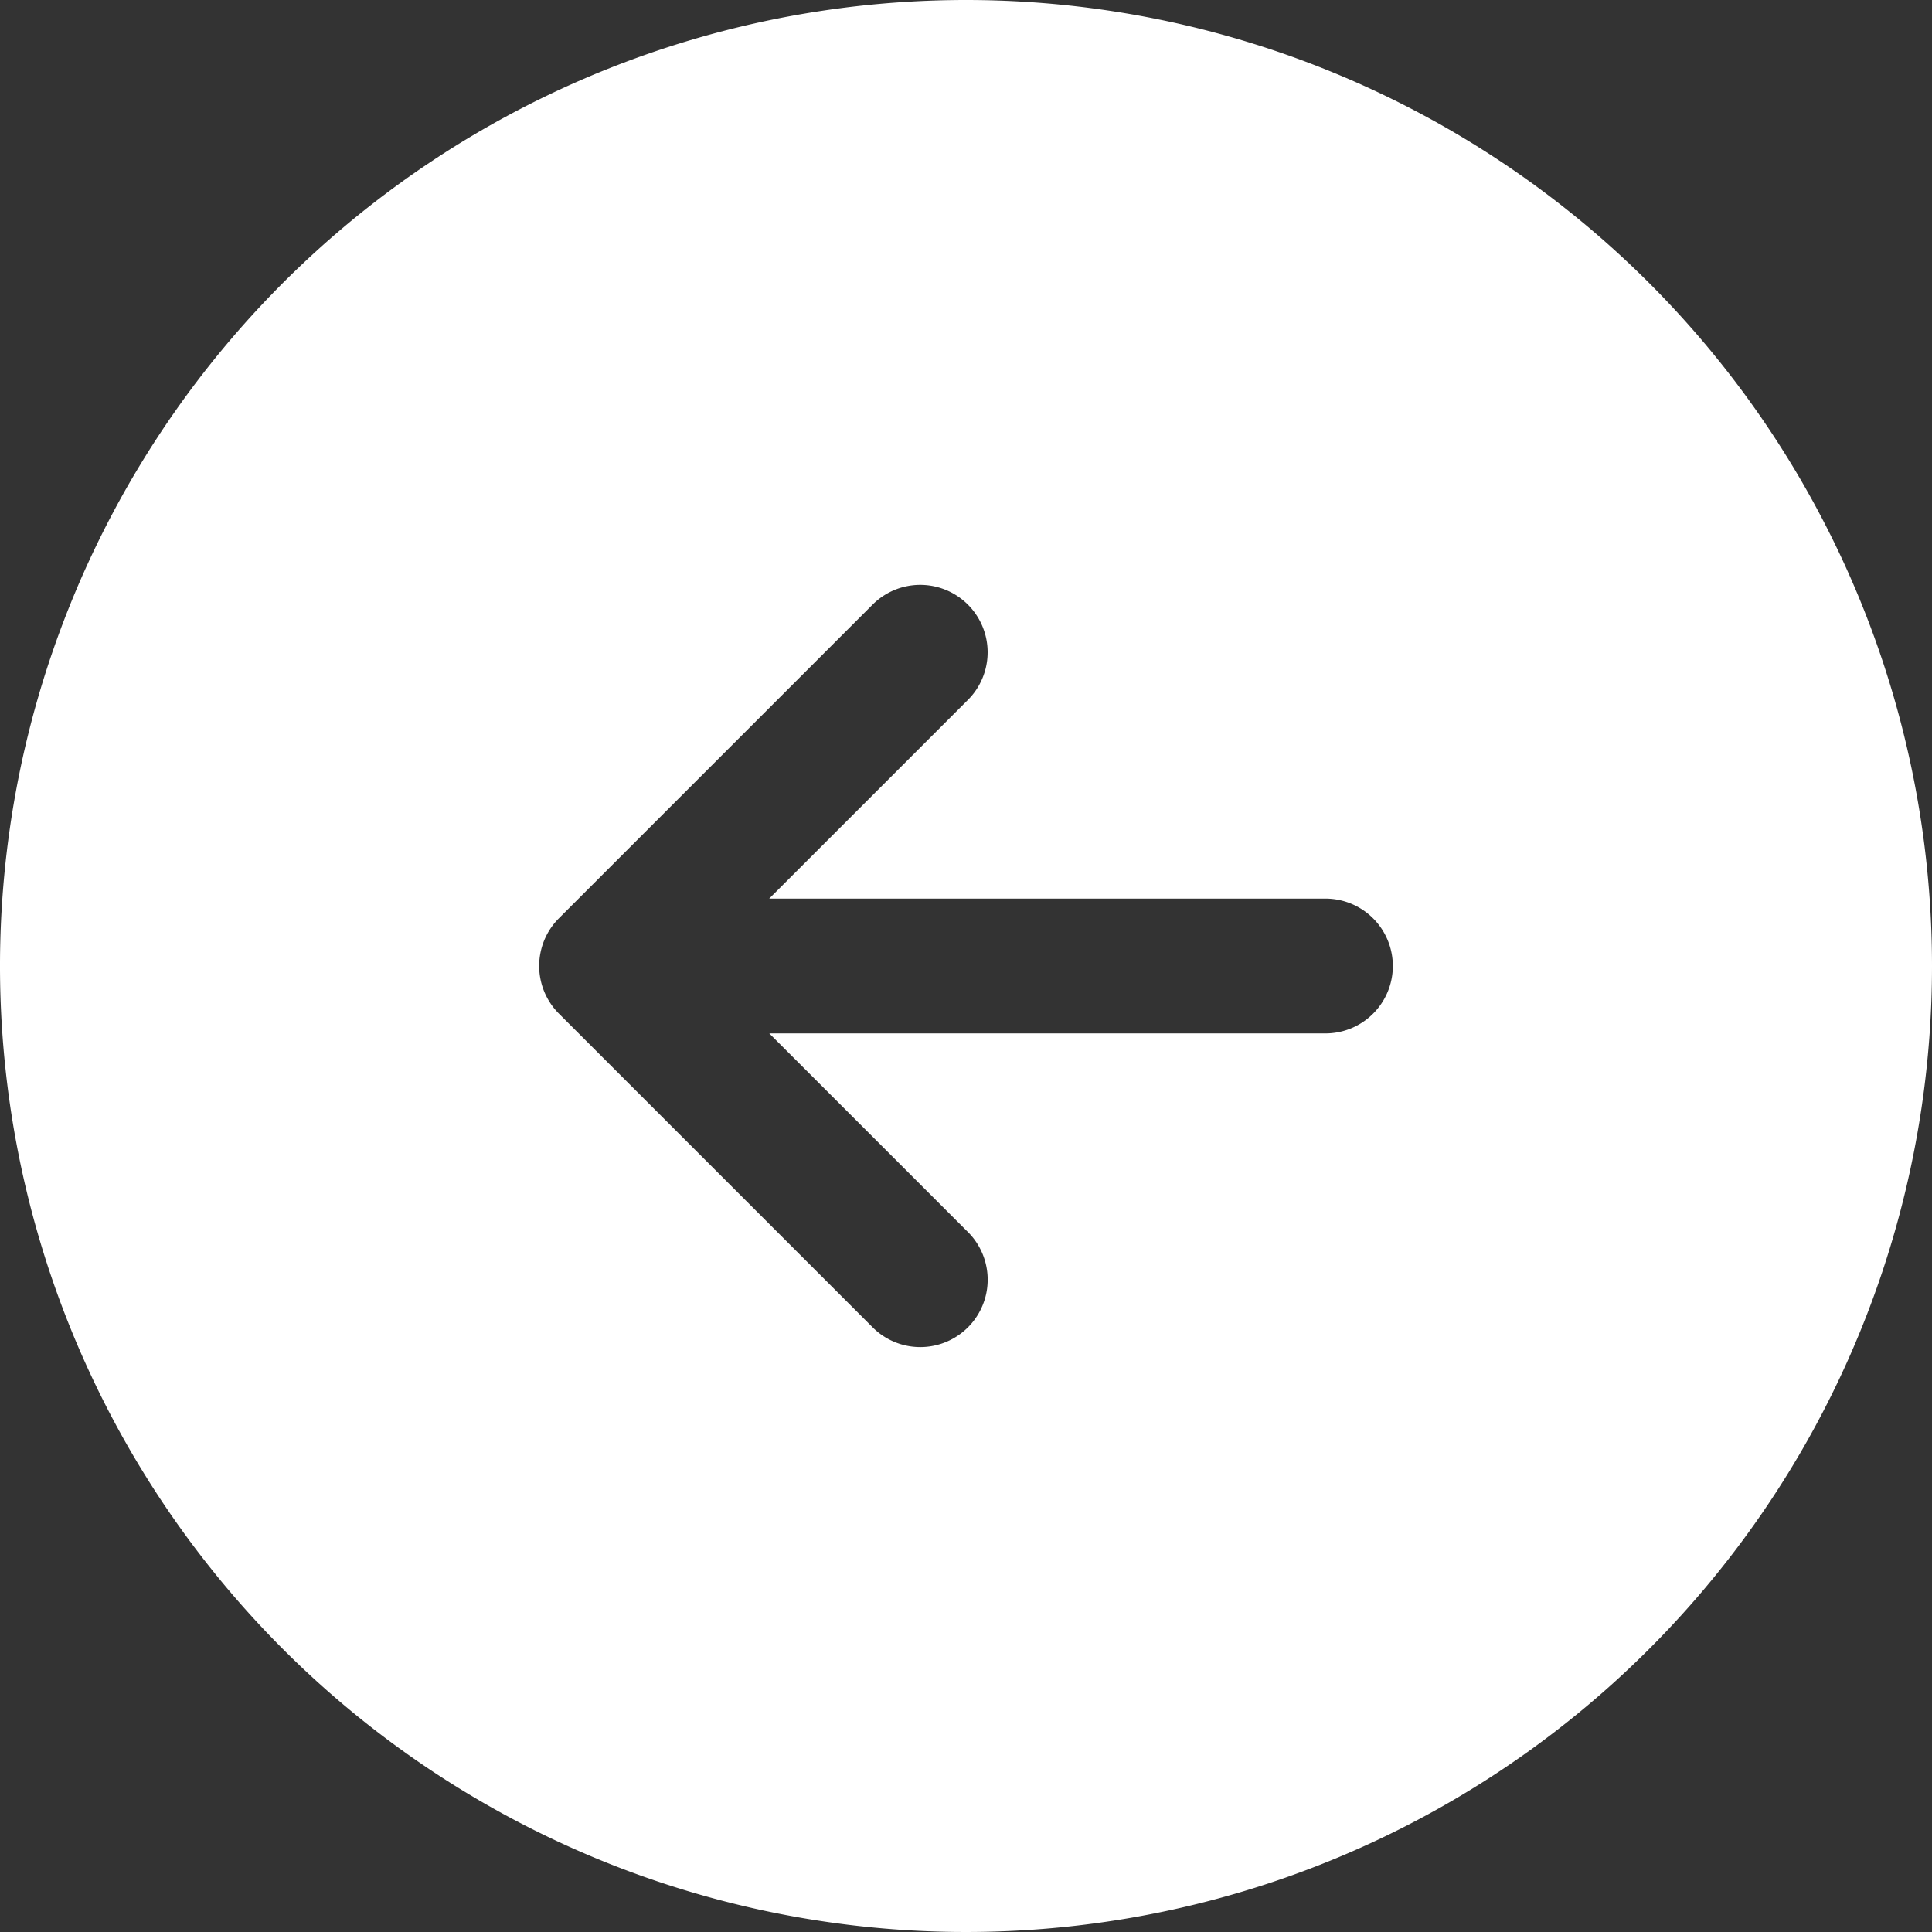
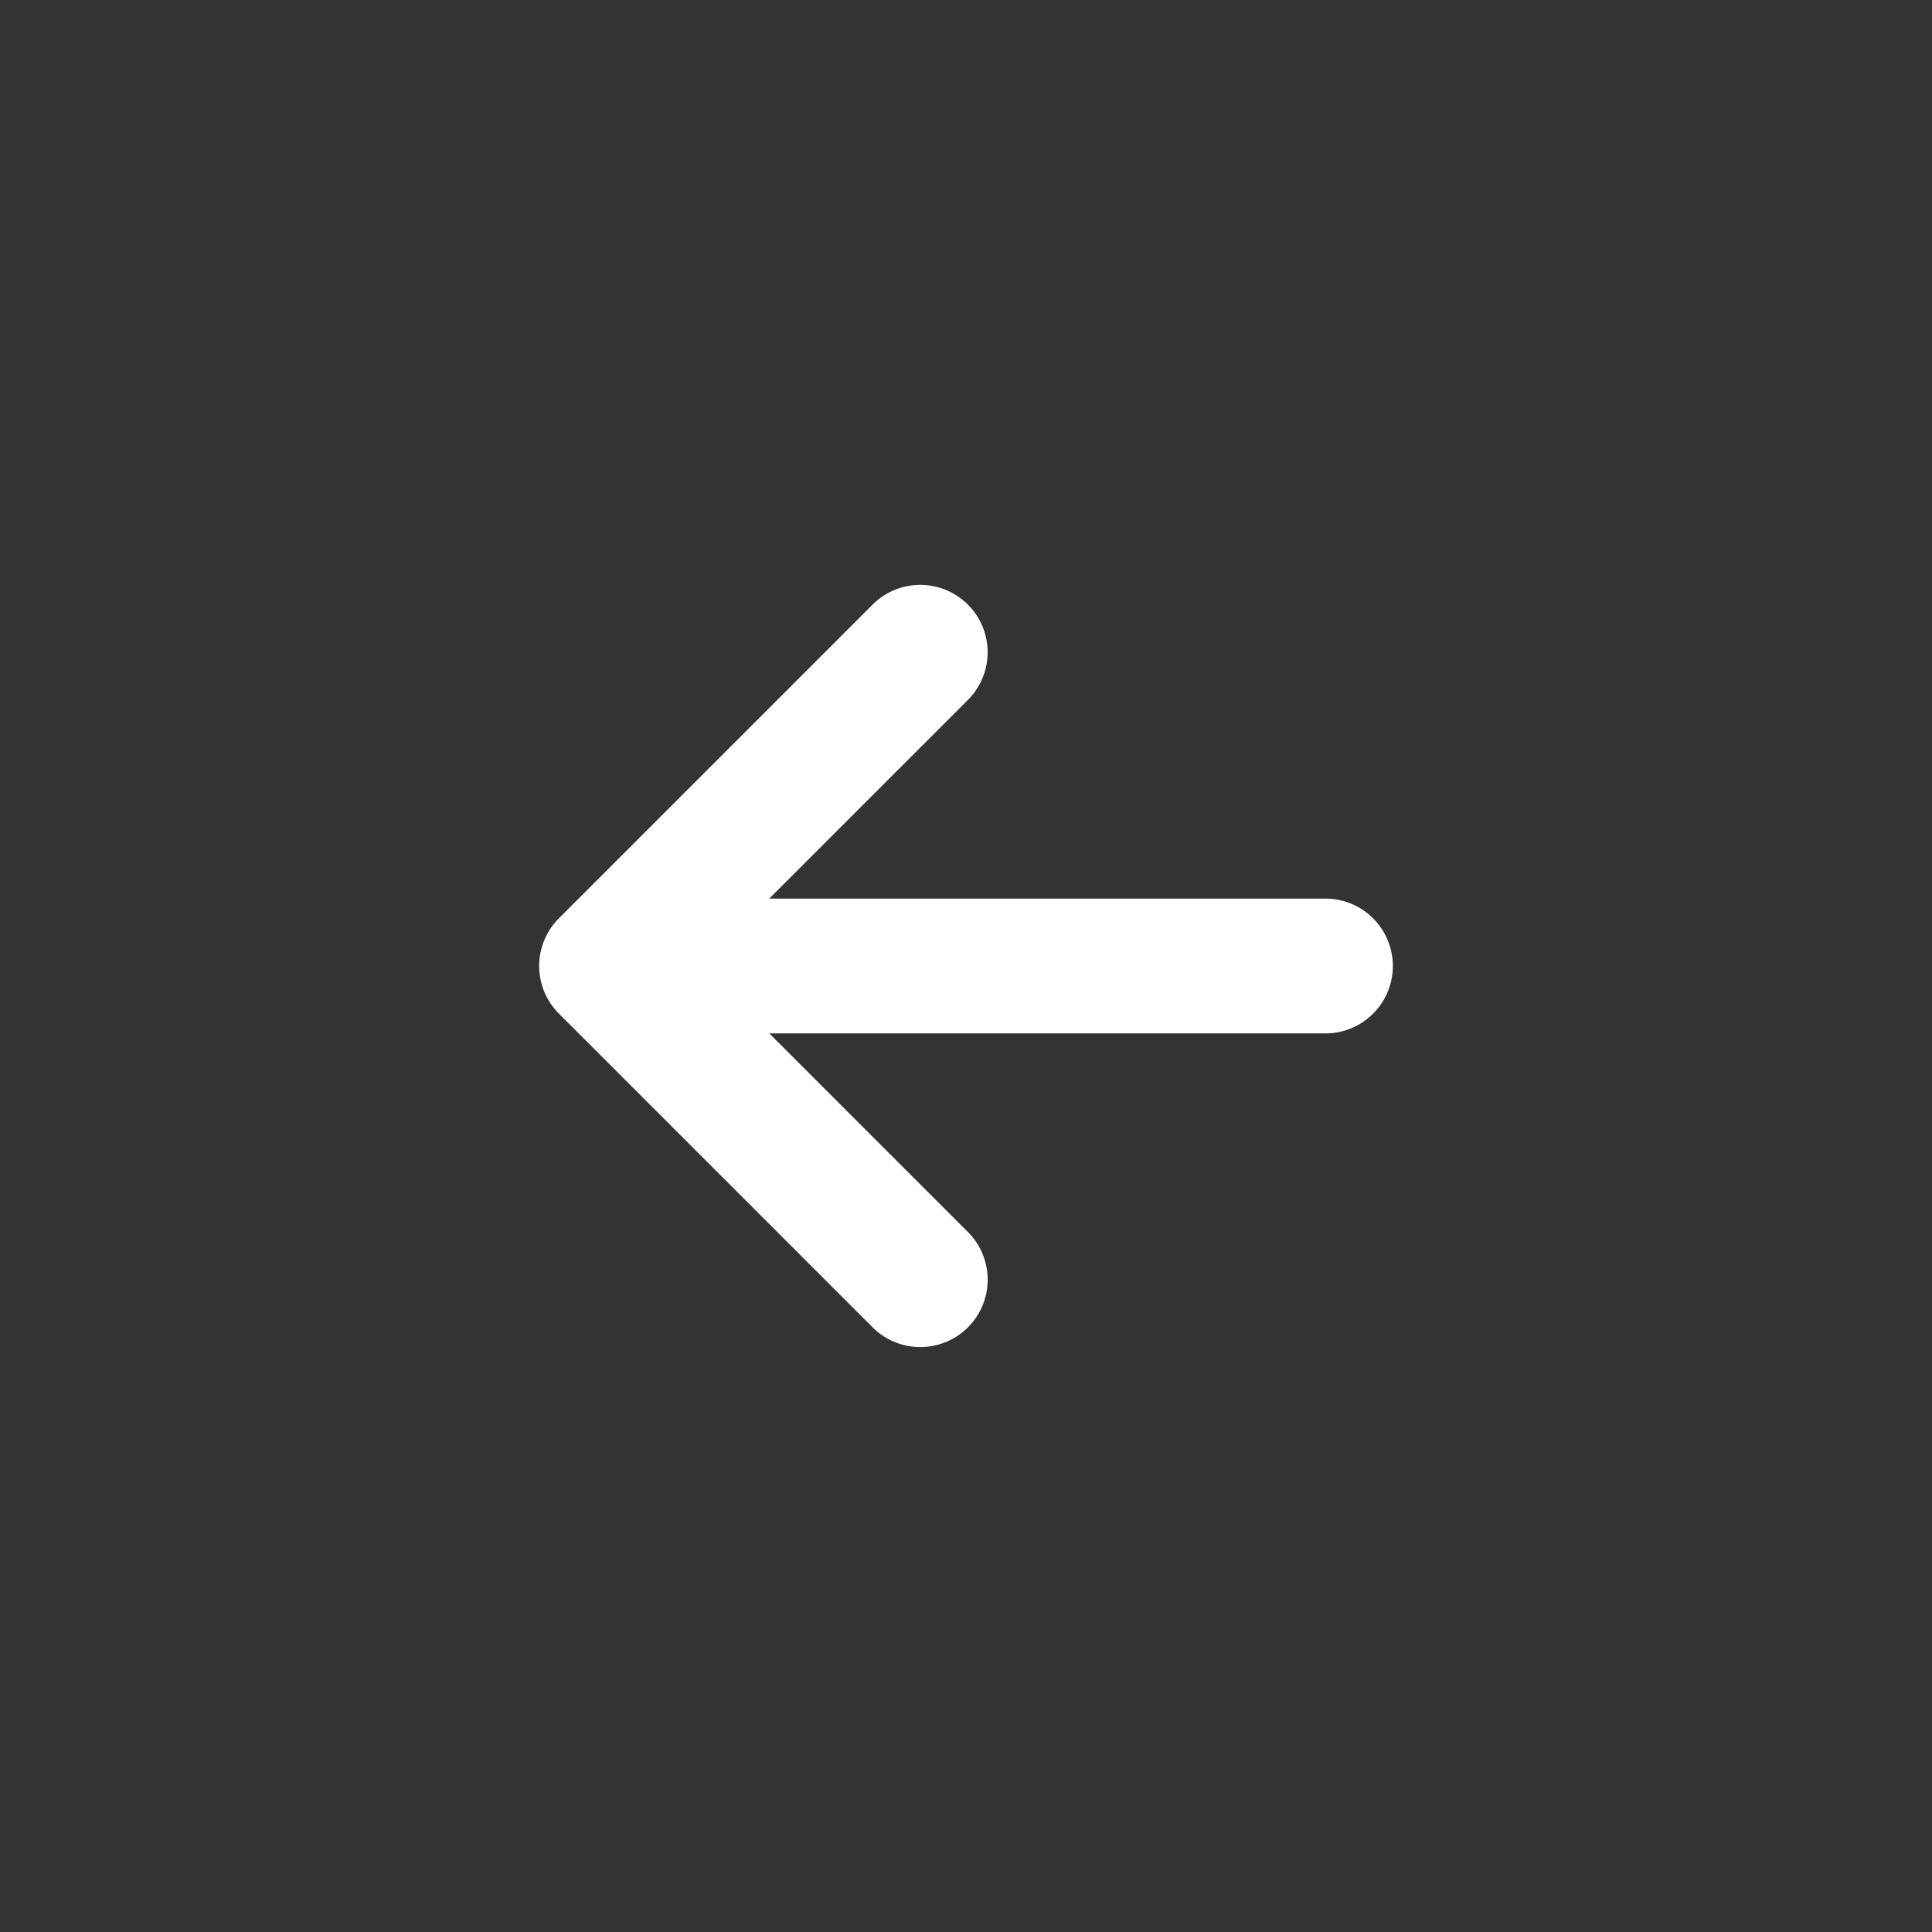
<svg xmlns="http://www.w3.org/2000/svg" width="21.5" height="21.5" viewBox="0 0 21.5 21.5">
  <rect x="0" y="0" width="21.5" height="21.5" fill="#333333" stroke="none" />
-   <path id="Path_68" data-name="Path 68" d="M12,1.25A10.75,10.75,0,1,0,22.75,12,10.75,10.75,0,0,0,12,1.25ZM10.97,16.03l-3.5-3.5a.75.75,0,0,1,0-1.061l3.5-3.5A.75.75,0,0,1,12.03,9.03l-2.22,2.22H16a.75.75,0,0,1,0,1.5H9.811l2.22,2.22A.75.75,0,0,1,10.97,16.03Z" transform="translate(-1.25 -1.25)" fill="#fff" fill-rule="evenodd" />
+   <path id="Path_68" data-name="Path 68" d="M12,1.25ZM10.97,16.03l-3.5-3.5a.75.75,0,0,1,0-1.061l3.5-3.5A.75.75,0,0,1,12.03,9.03l-2.22,2.22H16a.75.75,0,0,1,0,1.5H9.811l2.22,2.22A.75.75,0,0,1,10.97,16.03Z" transform="translate(-1.25 -1.25)" fill="#fff" fill-rule="evenodd" />
</svg>